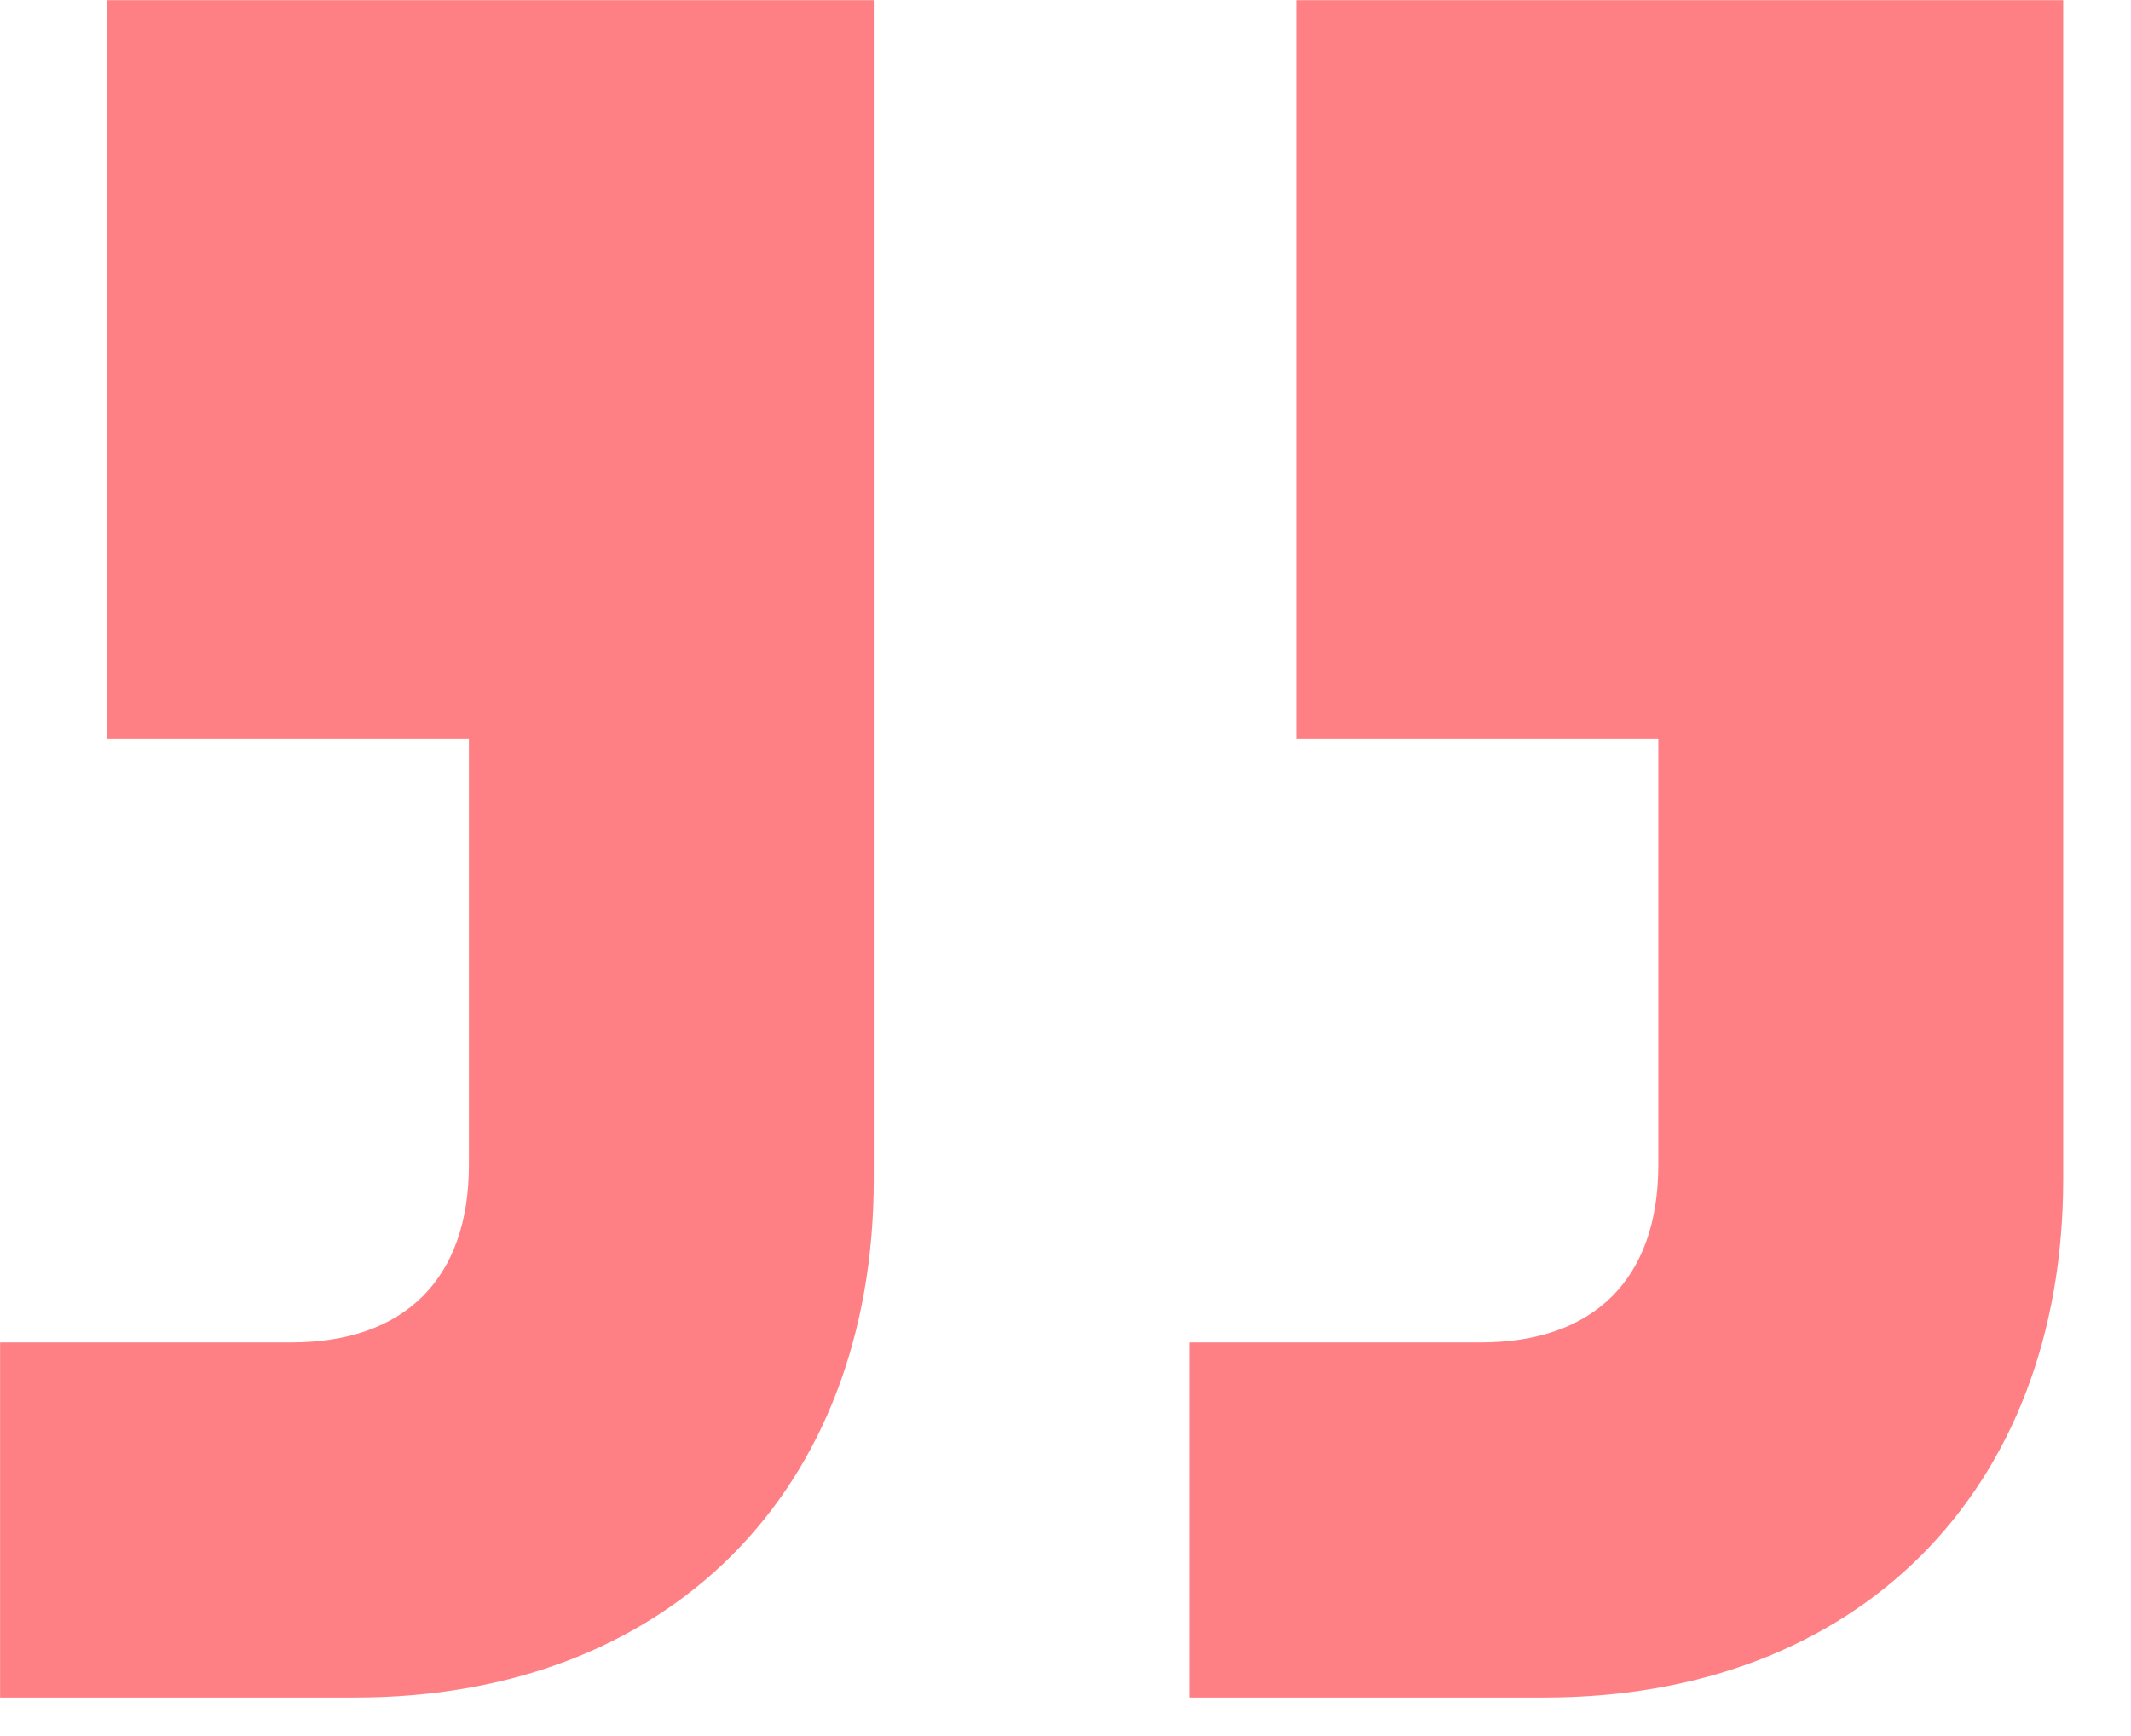
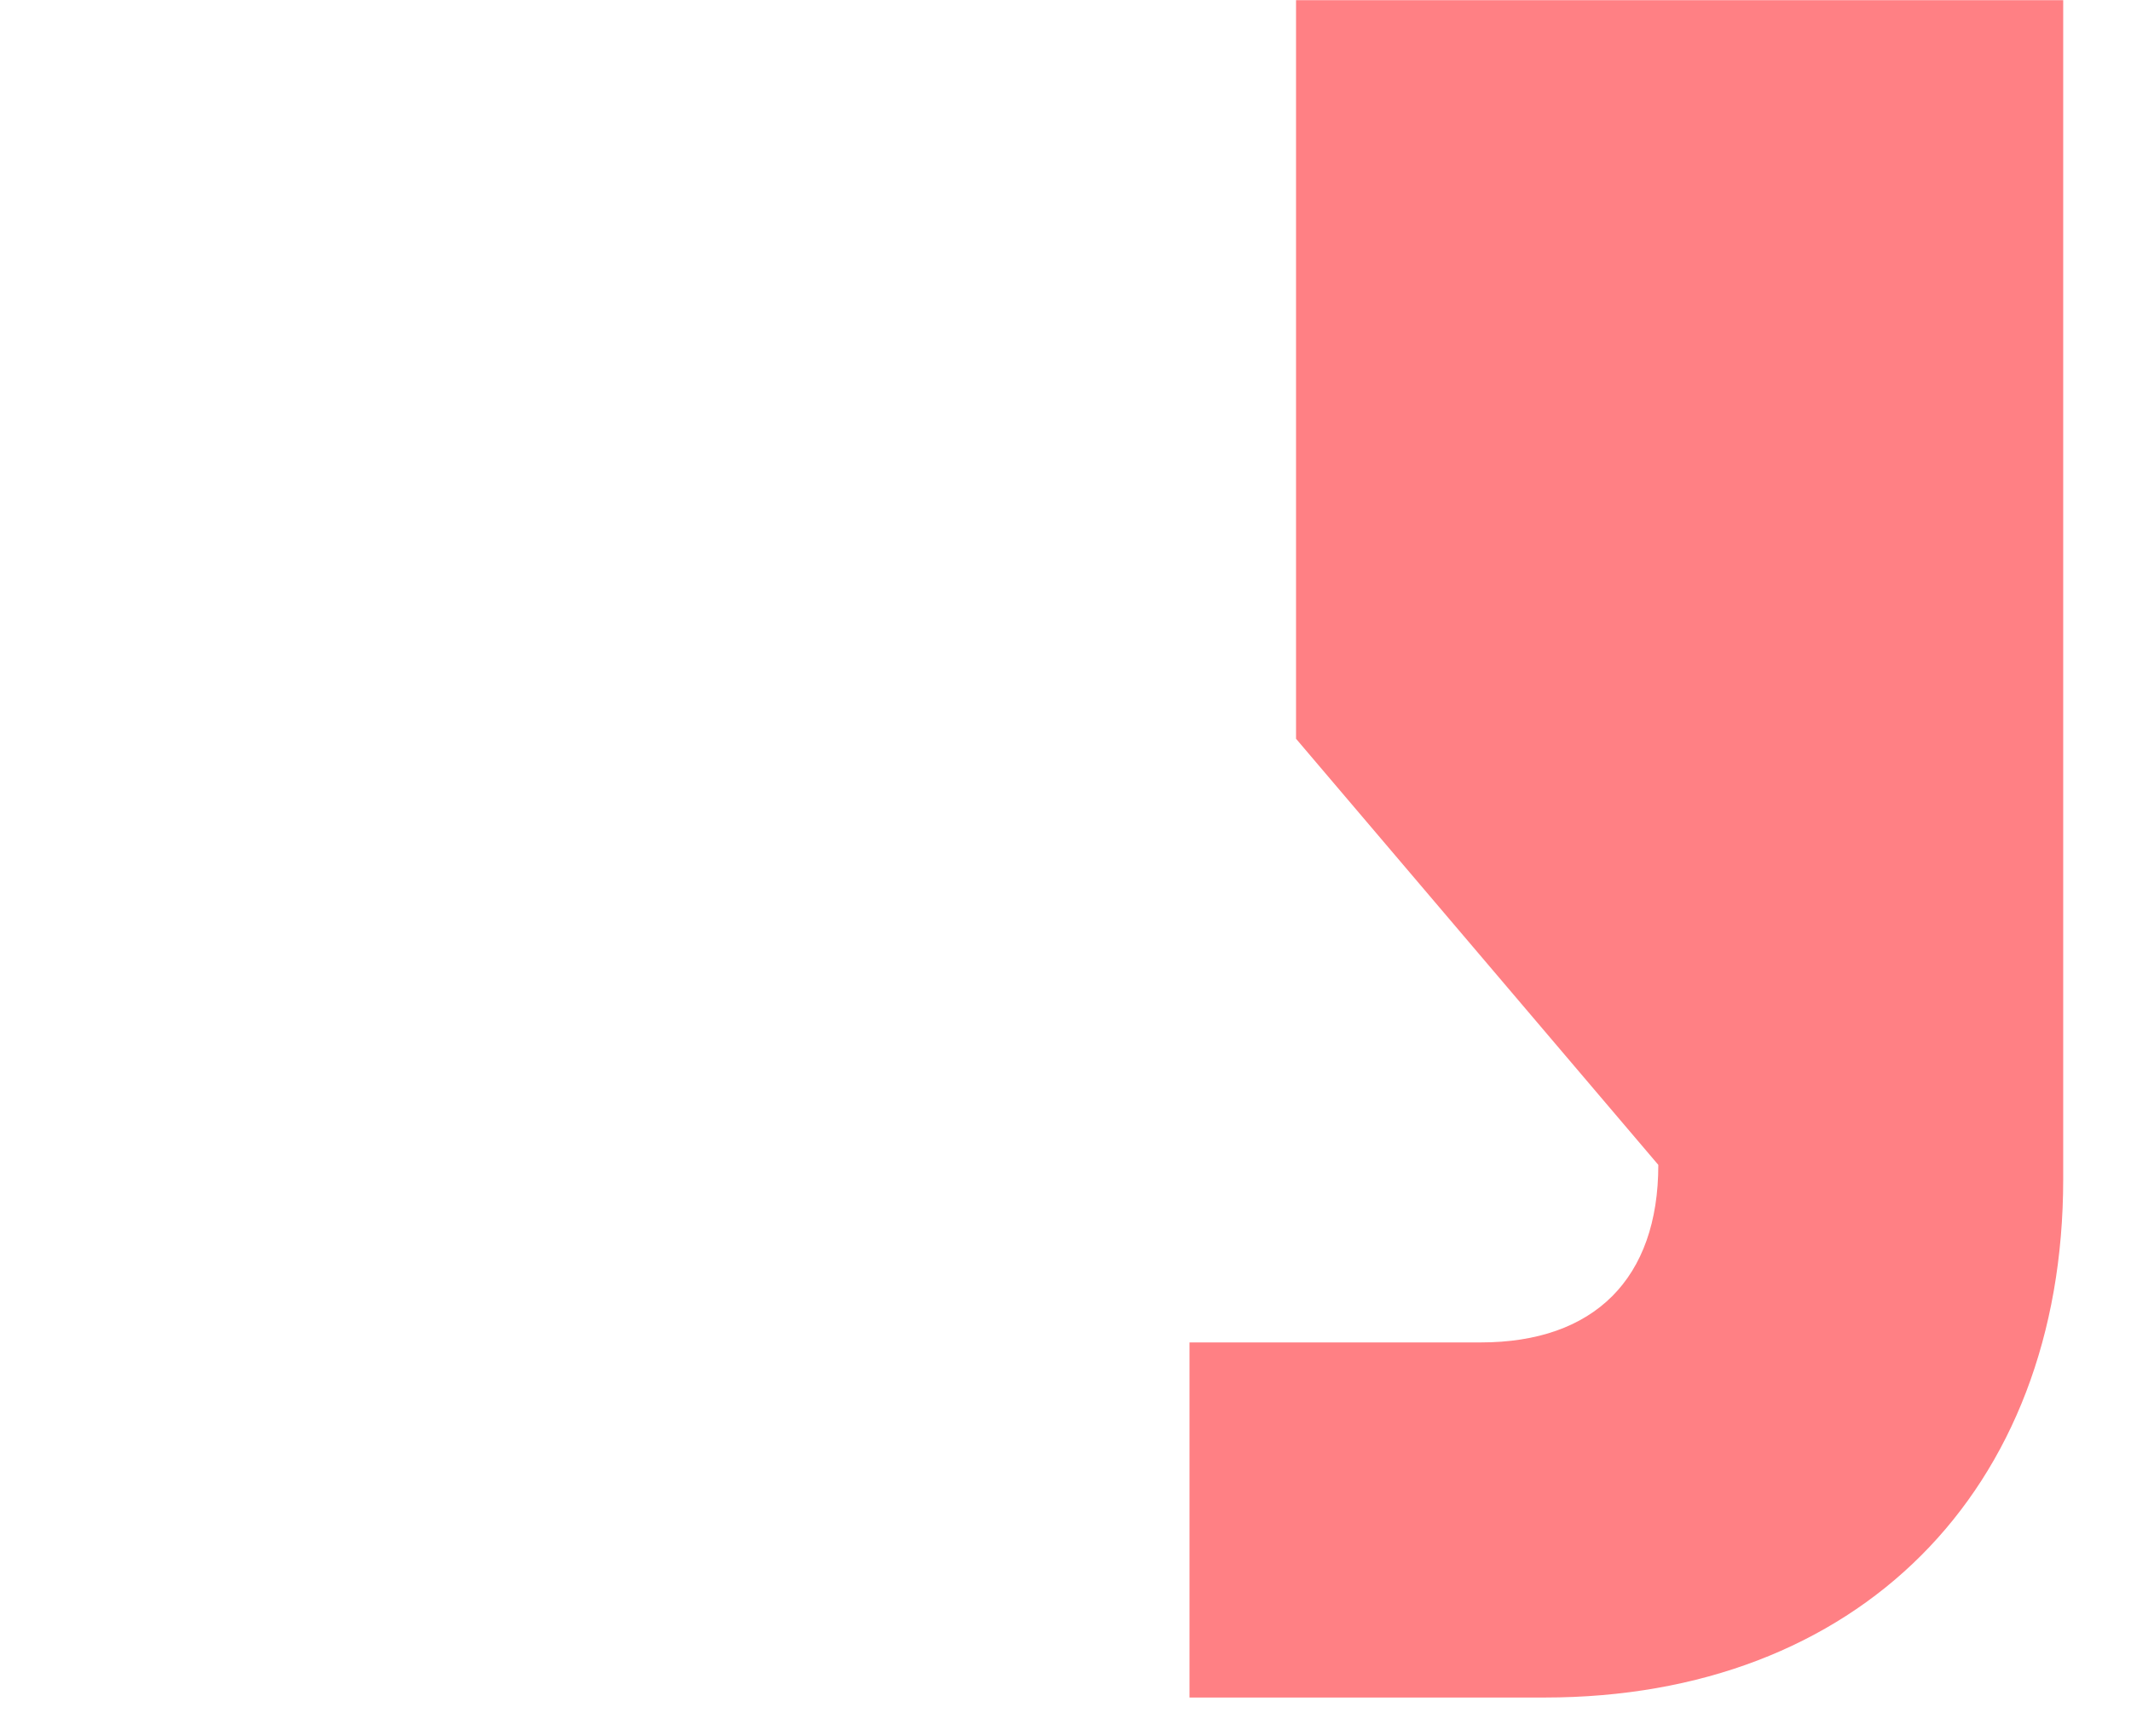
<svg xmlns="http://www.w3.org/2000/svg" width="27" height="22" viewBox="0 0 27 22" fill="none">
-   <path d="M26.141 0.002L26.141 14.942C26.141 18.902 23.531 21.512 19.571 21.512L15.071 21.512L15.071 17.012L18.761 17.012C20.201 17.012 21.011 16.202 21.011 14.762L21.011 9.362L16.421 9.362L16.421 0.002L26.141 0.002Z" fill="#FF8084" />
-   <path d="M11.071 0.002L11.071 14.942C11.071 18.902 8.461 21.512 4.501 21.512L0.001 21.512L0.001 17.012L3.691 17.012C5.131 17.012 5.941 16.202 5.941 14.762L5.941 9.362L1.351 9.362L1.351 0.002L11.071 0.002Z" fill="#FF8084" />
+   <path d="M26.141 0.002L26.141 14.942C26.141 18.902 23.531 21.512 19.571 21.512L15.071 21.512L15.071 17.012L18.761 17.012C20.201 17.012 21.011 16.202 21.011 14.762L16.421 9.362L16.421 0.002L26.141 0.002Z" fill="#FF8084" />
</svg>